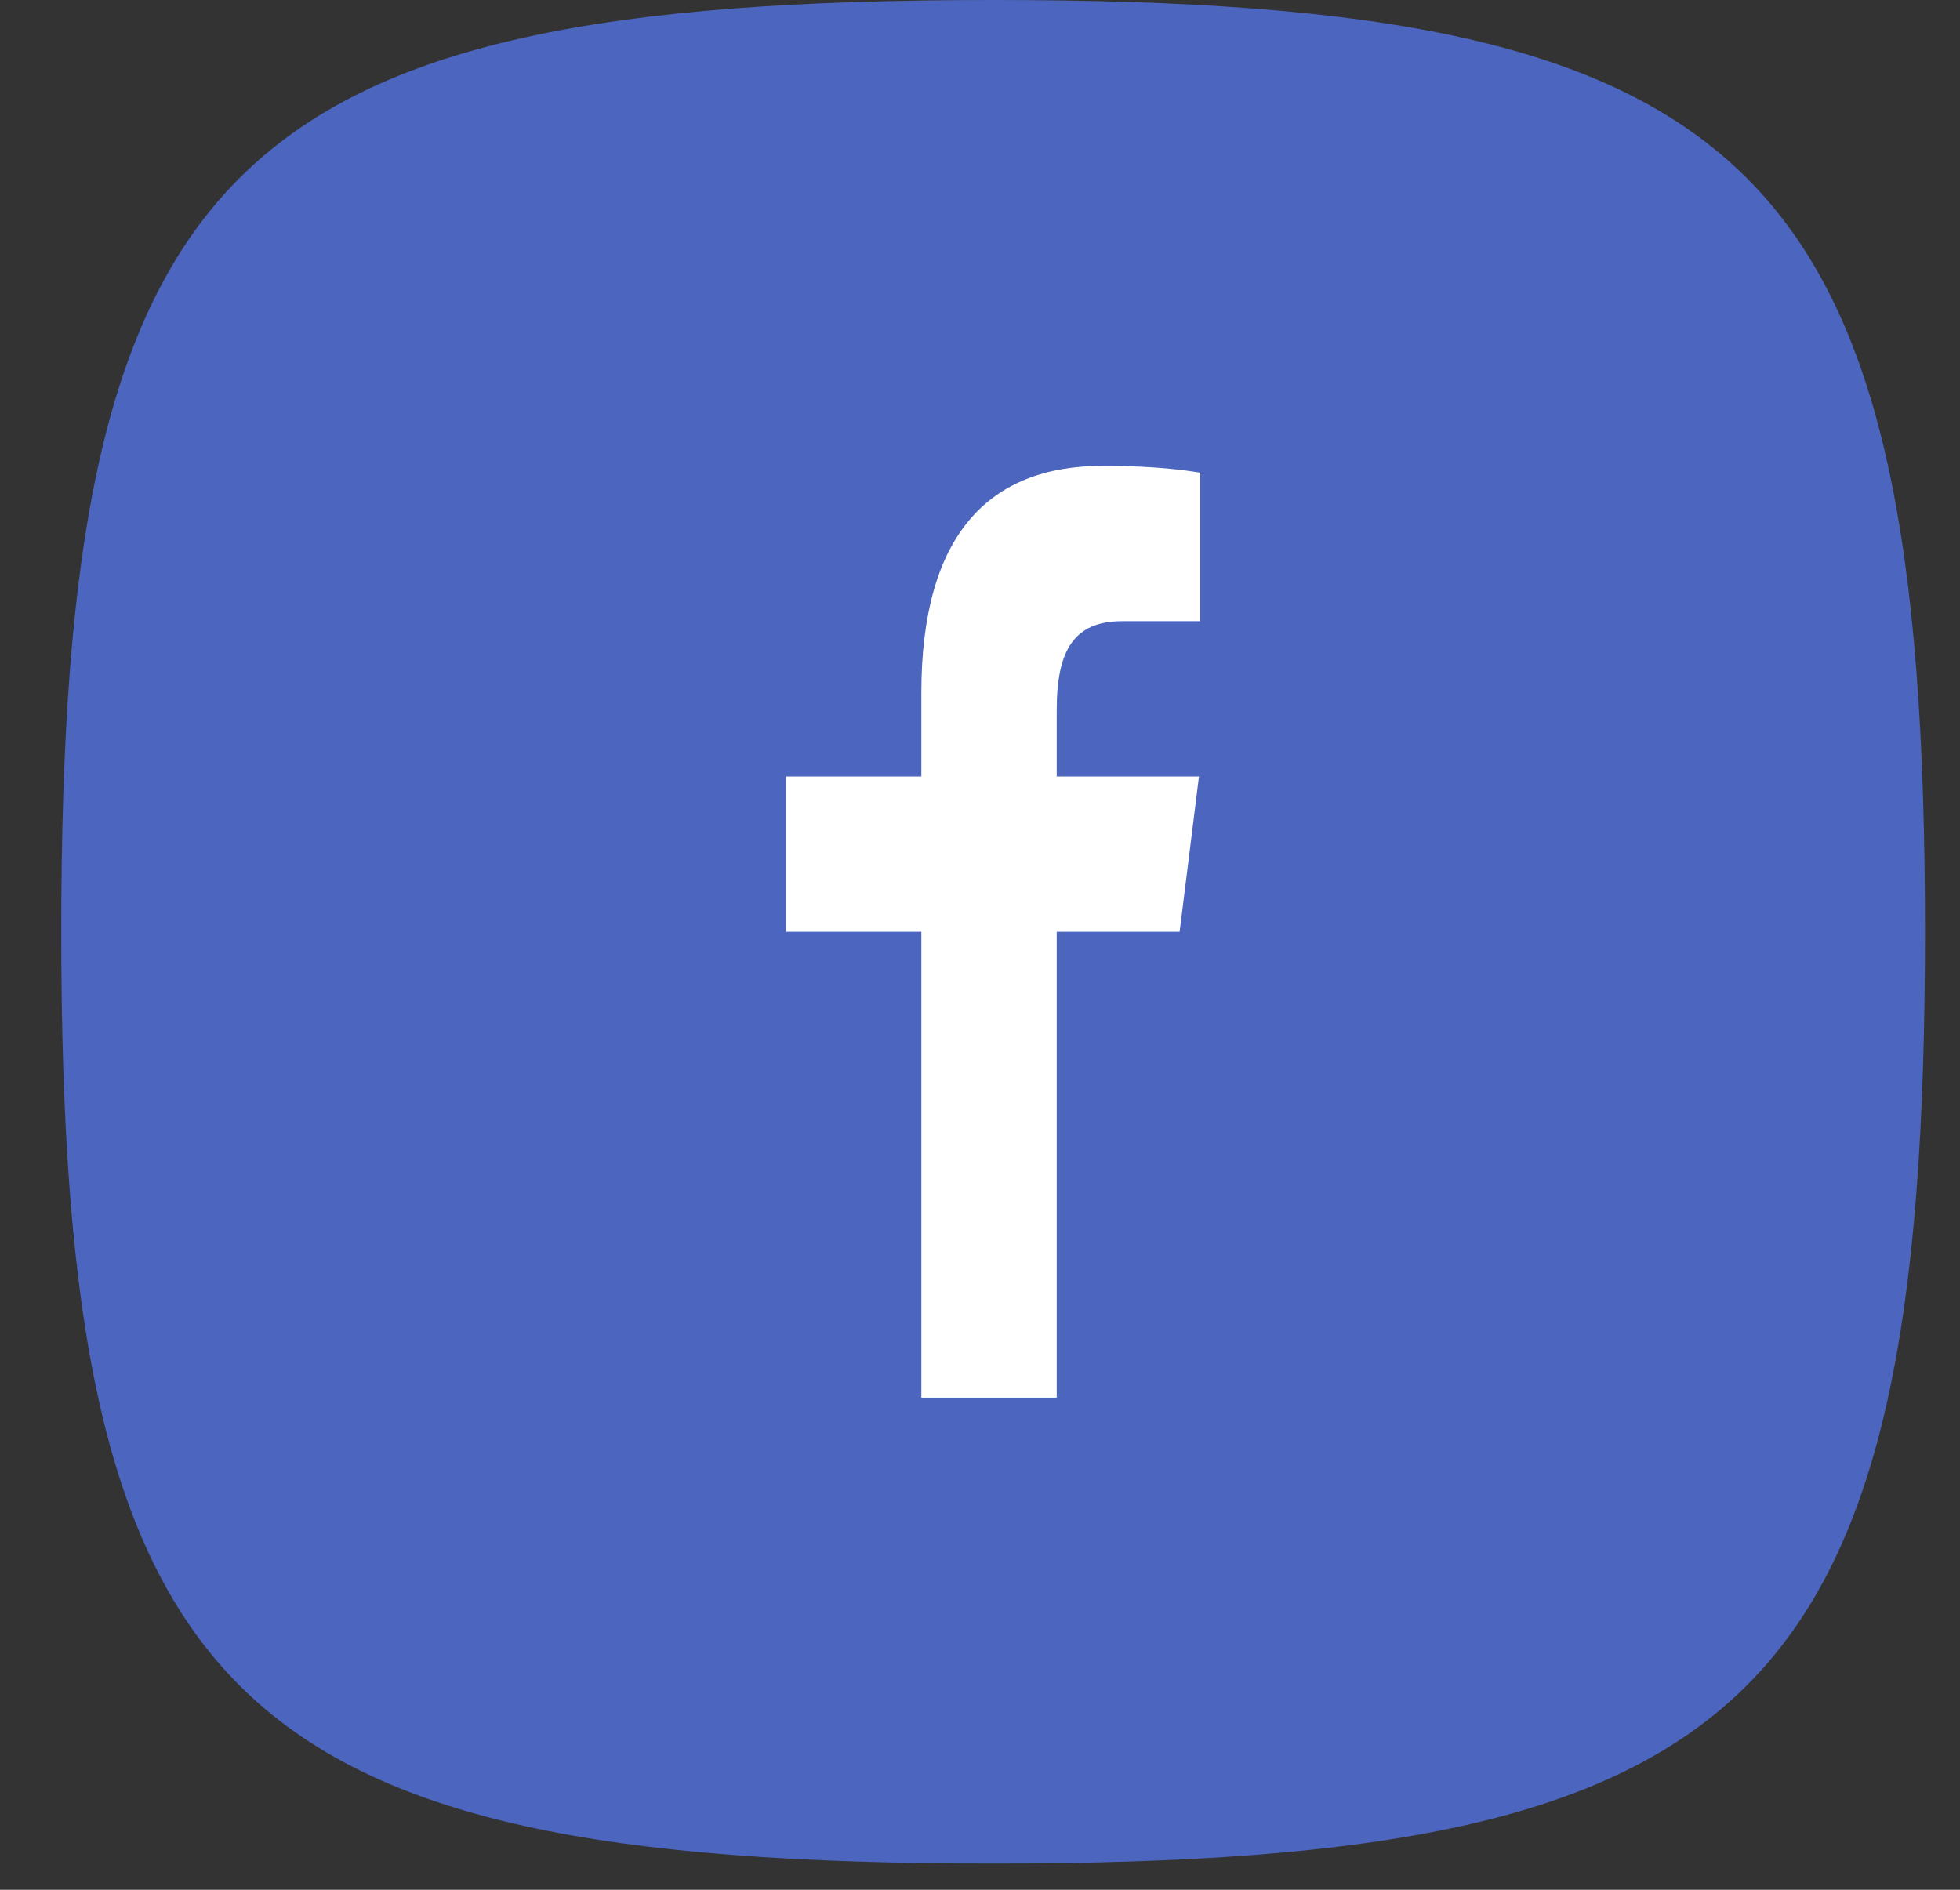
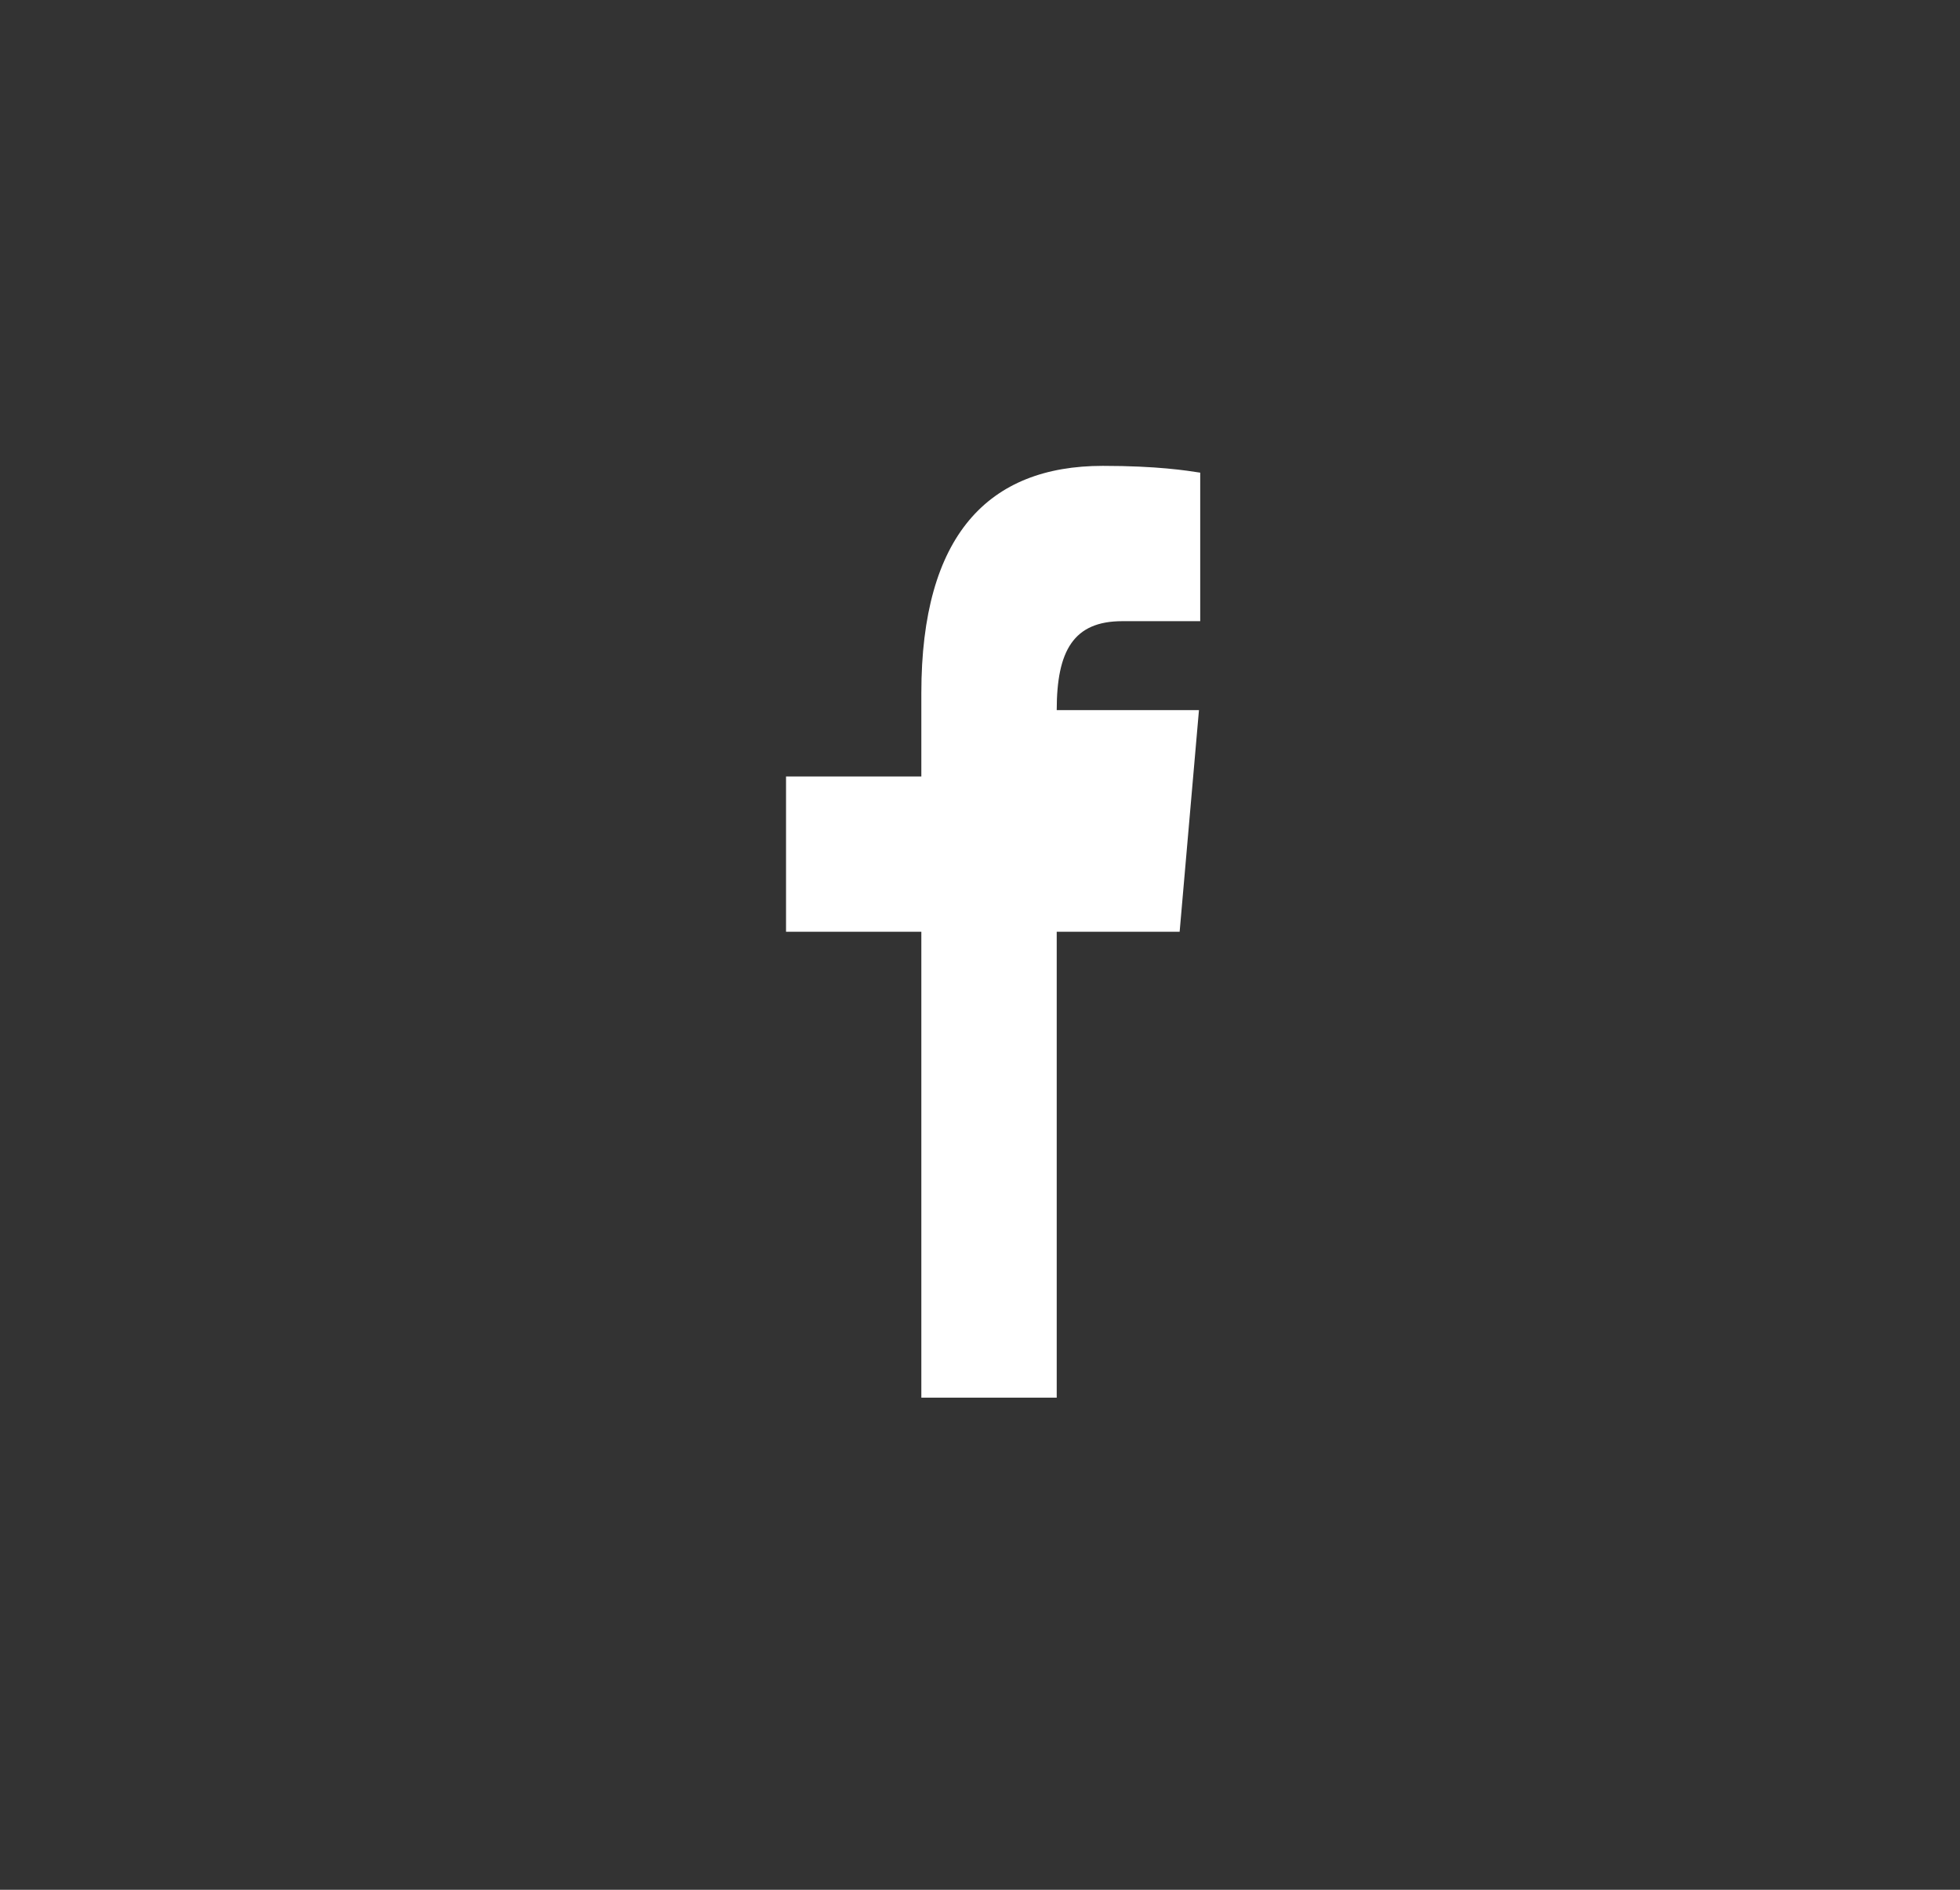
<svg xmlns="http://www.w3.org/2000/svg" width="28" height="27" viewBox="0 0 28 27" fill="none">
  <rect x="0" y="0" width="28" height="27" fill="#333333" stroke="none" />
-   <path d="M0.875 13.312C0.875 2.35 3.225 0 14.188 0C25.15 0 27.5 2.35 27.5 13.312C27.5 24.275 25.15 26.625 14.188 26.625C3.225 26.625 0.875 24.275 0.875 13.312Z" fill="#4C65BE" />
-   <path d="M13.162 19.969V13.312H11.229V11.094H13.162V9.902C13.162 7.646 14.12 6.656 15.754 6.656C16.536 6.656 16.95 6.723 17.146 6.753V8.875H16.032C15.338 8.875 15.096 9.295 15.096 10.146V11.094H17.128L16.852 13.312H15.096V19.969H13.162Z" fill="white" />
+   <path d="M13.162 19.969V13.312H11.229V11.094H13.162V9.902C13.162 7.646 14.12 6.656 15.754 6.656C16.536 6.656 16.95 6.723 17.146 6.753V8.875H16.032C15.338 8.875 15.096 9.295 15.096 10.146H17.128L16.852 13.312H15.096V19.969H13.162Z" fill="white" />
</svg>